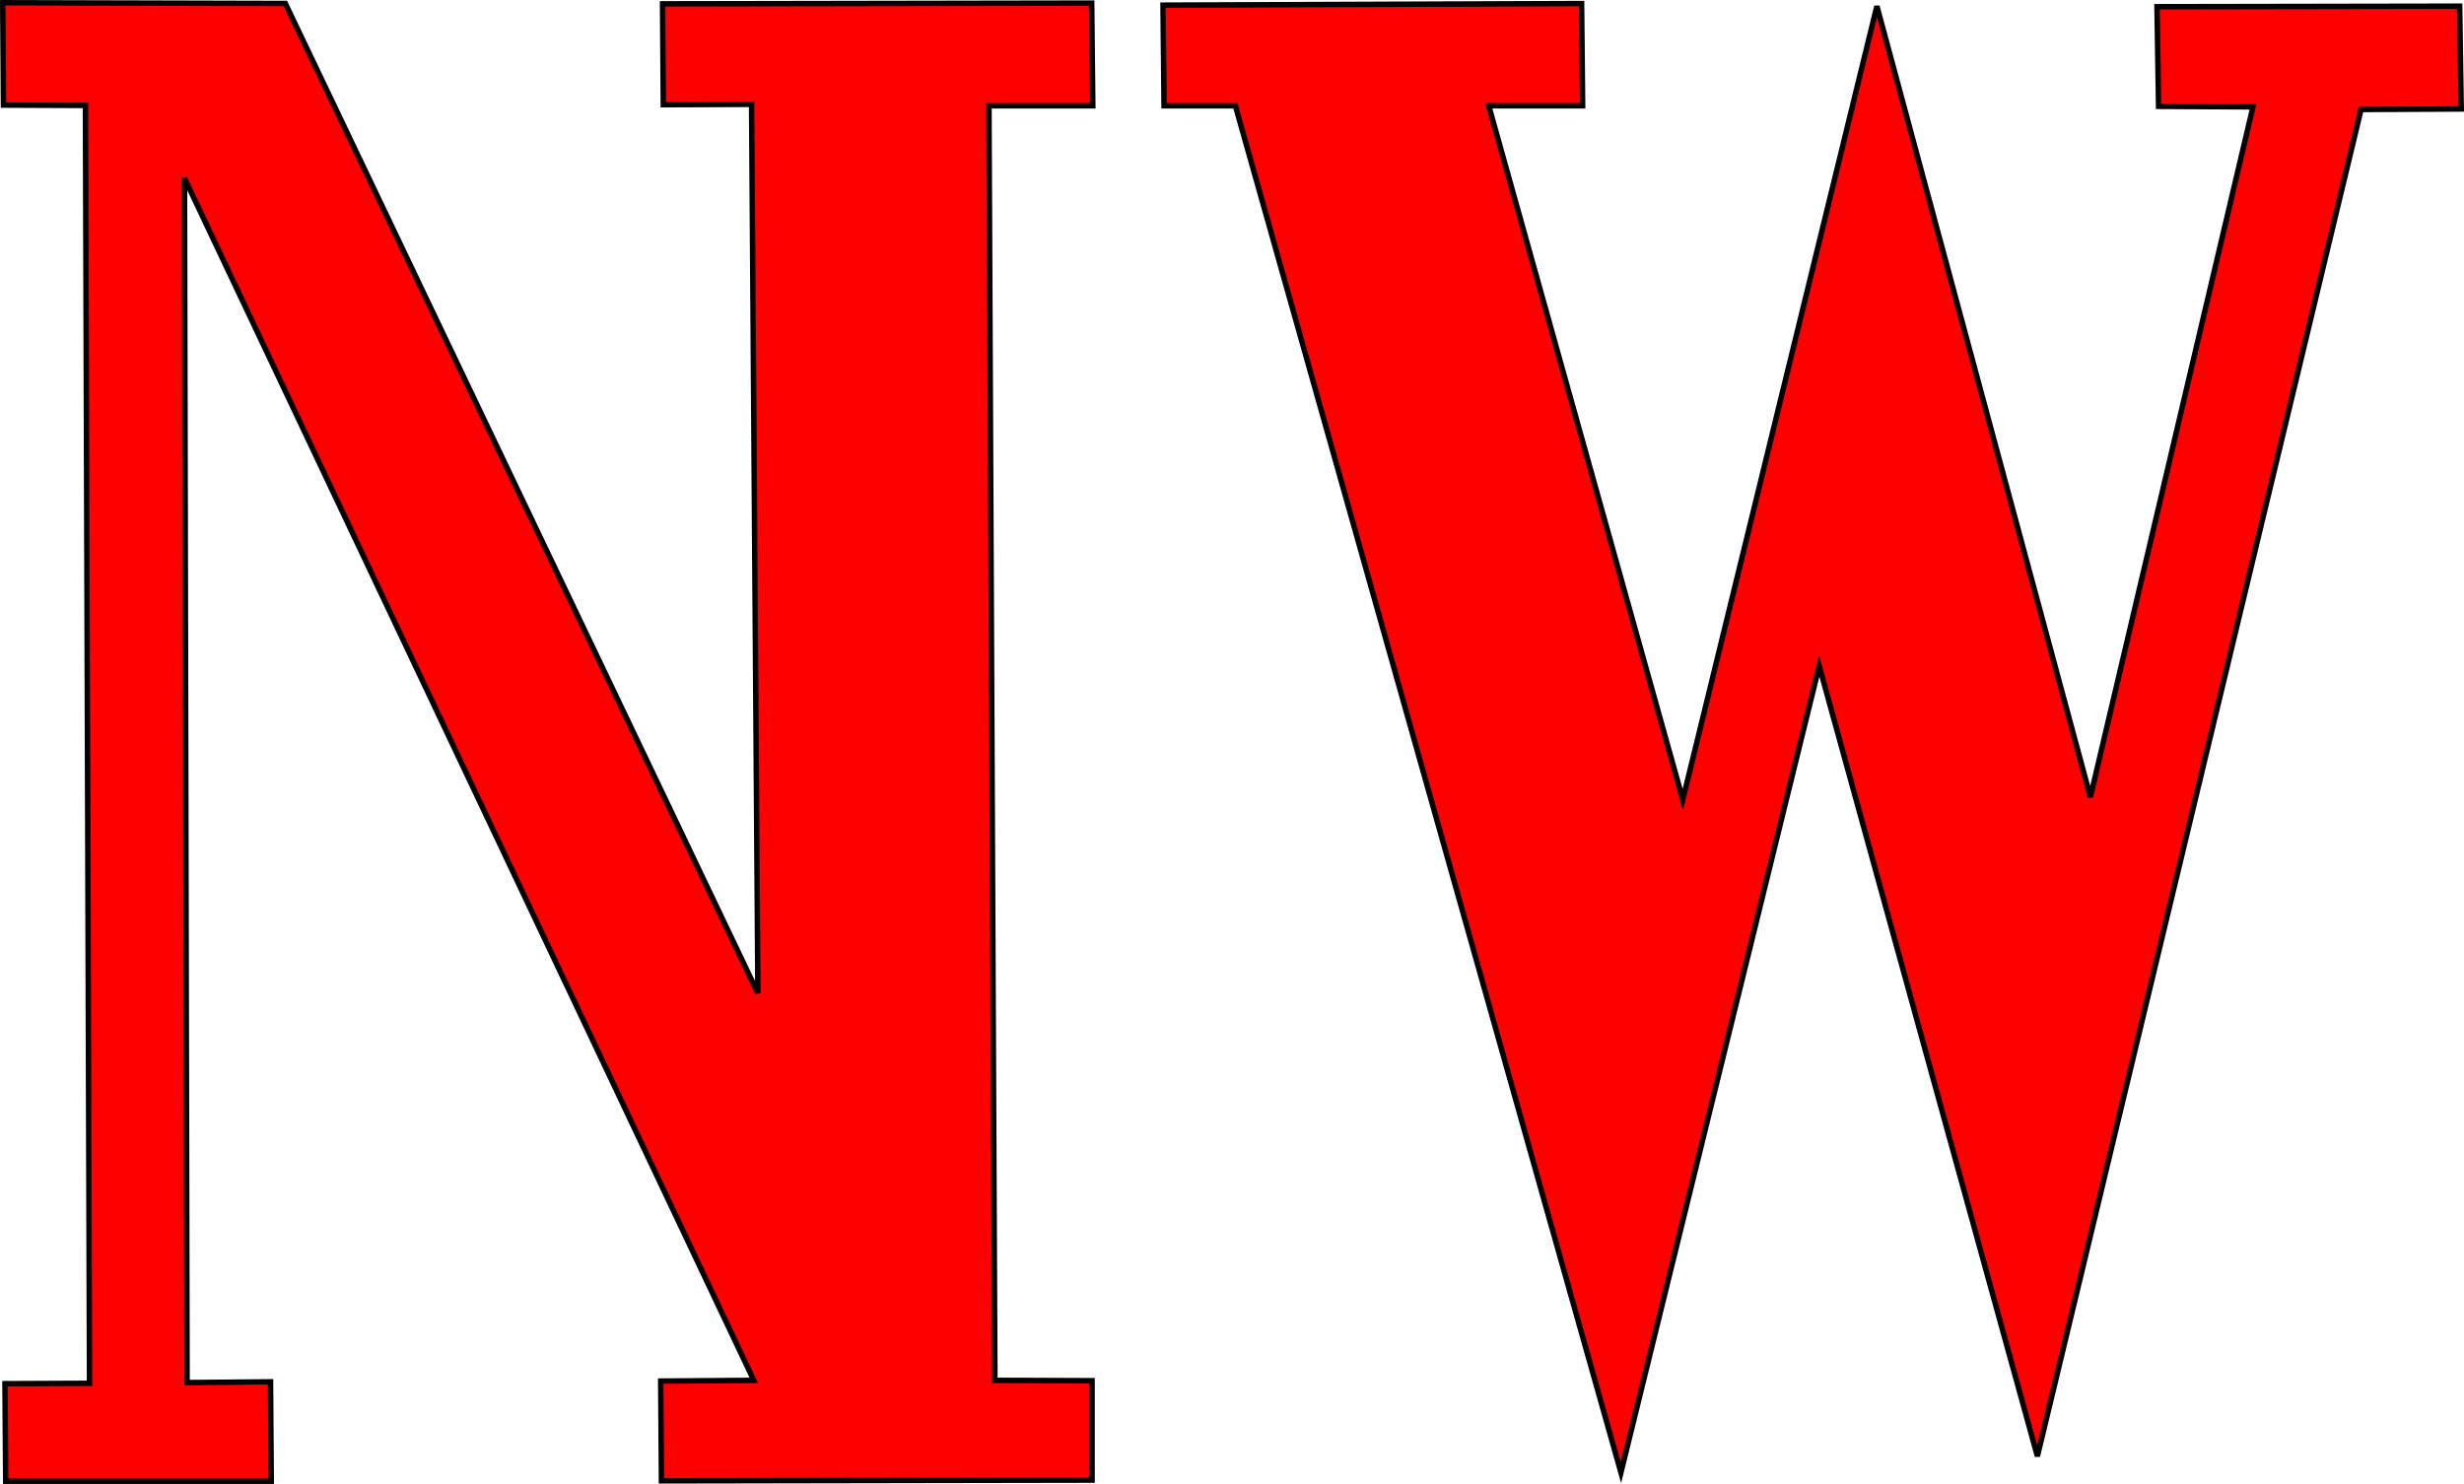
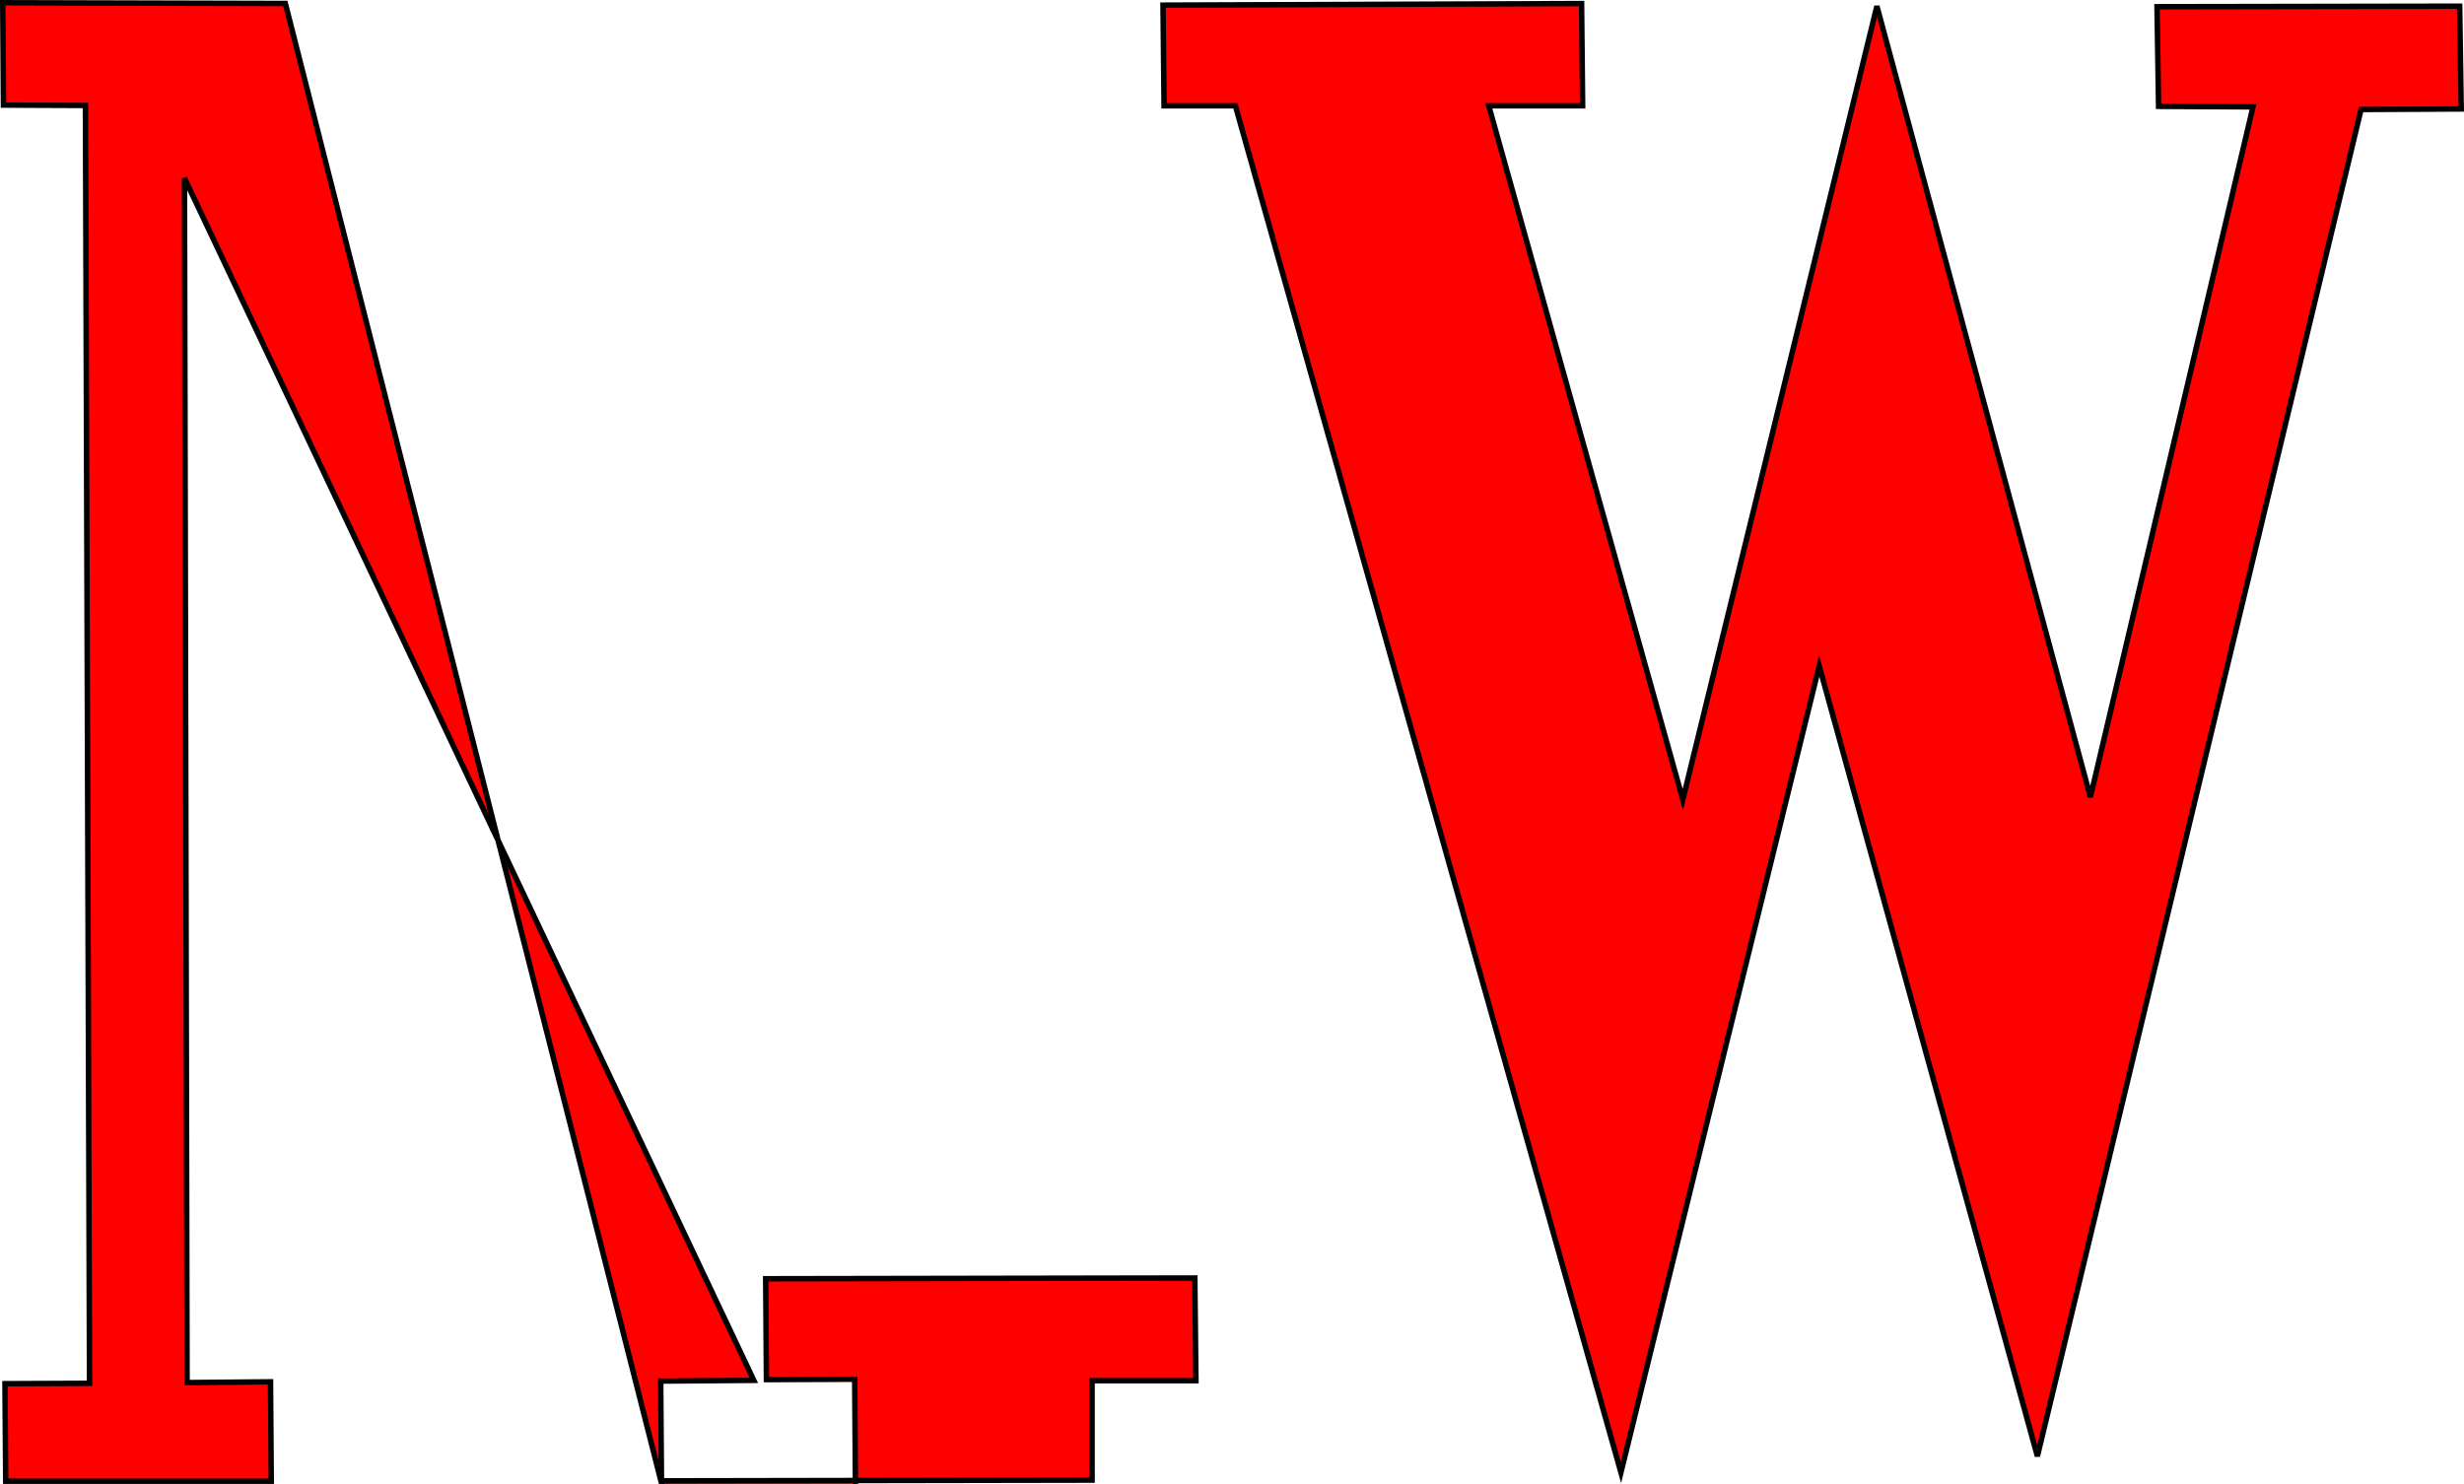
<svg xmlns="http://www.w3.org/2000/svg" width="903.004" height="543.949">
-   <path d="m1 1.005.272 37.515 30.04.136 1.495 468.408-30.991.136.271 35.749h97.325l-.272-36.43-30.584.273-.951-441.494 208.648 440.678-34.118.272.272 36.565 157.812-.272v-36.43l-35.613-.135-2.175-467.184h38.06l-.408-37.652-157.268.272.272 36.972 32.35-.136 2.311 325.82L104.577 1.275 1 1.003Zm425.217.877.385 36.908h26.143l141.29 500.954 72.663-295.651 79.968 289.692 118.607-493.65 36.716-.191-.576-37.678-110.918.192.577 36.524 34.601.193-59.591 252.976L687.843 2.265 616.717 293.11 545.593 38.79h34.41l-.385-37.485-153.4.577z" style="fill:red;fill-opacity:1;stroke:#000;stroke-width:2;stroke-miterlimit:4;stroke-dasharray:none;stroke-dashoffset:2.7;stroke-opacity:1" />
+   <path d="m1 1.005.272 37.515 30.04.136 1.495 468.408-30.991.136.271 35.749h97.325l-.272-36.43-30.584.273-.951-441.494 208.648 440.678-34.118.272.272 36.565 157.812-.272v-36.43h38.06l-.408-37.652-157.268.272.272 36.972 32.35-.136 2.311 325.82L104.577 1.275 1 1.003Zm425.217.877.385 36.908h26.143l141.29 500.954 72.663-295.651 79.968 289.692 118.607-493.65 36.716-.191-.576-37.678-110.918.192.577 36.524 34.601.193-59.591 252.976L687.843 2.265 616.717 293.11 545.593 38.79h34.41l-.385-37.485-153.4.577z" style="fill:red;fill-opacity:1;stroke:#000;stroke-width:2;stroke-miterlimit:4;stroke-dasharray:none;stroke-dashoffset:2.7;stroke-opacity:1" />
</svg>